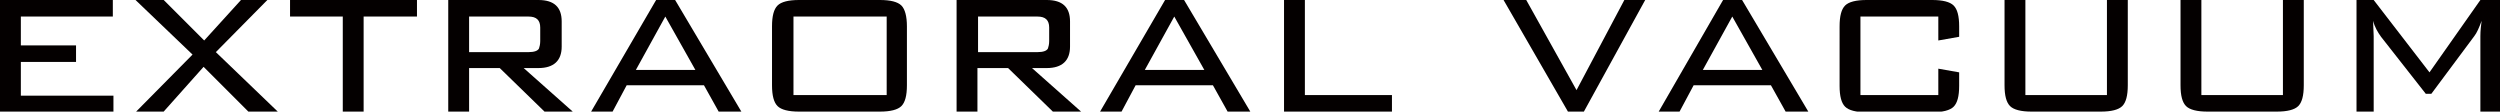
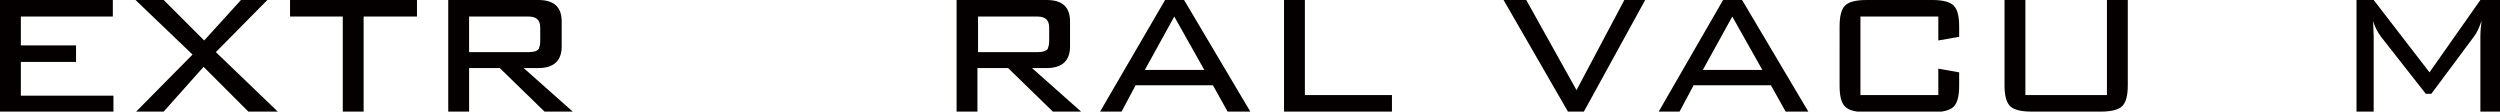
<svg xmlns="http://www.w3.org/2000/svg" version="1.1" id="レイヤー_1" x="0px" y="0px" width="407.7px" height="18.2px" viewBox="0 0 407.7 18.2" style="enable-background:new 0 0 407.7 18.2;" xml:space="preserve">
  <style type="text/css">
	.st0{fill:#040000;}
</style>
  <g>
    <path class="st0" d="M0,18.2V0h18.4v2.7H3.4v4.7h9v2.7h-9v5.5h15.1v2.7H0z" />
    <path class="st0" d="M22.2,18.2l9.2-9.3L22.1,0h4.6l6.6,6.6l6-6.6h4.3l-8.4,8.5l10.2,9.8h-4.8l-7.4-7.4l-6.6,7.4H22.2z" />
    <path class="st0" d="M59.3,2.7v15.5h-3.4V2.7h-8.6V0h20.7v2.7H59.3z" />
    <path class="st0" d="M73.1,18.2V0h14.7c2.6,0,3.8,1.2,3.8,3.5v4.1c0,2.3-1.3,3.5-3.8,3.5h-2.4l8,7.1h-4.6l-7.3-7.1h-5v7.1H73.1z    M86.2,2.7h-9.7v5.8h9.7c0.9,0,1.5-0.2,1.7-0.6c0.1-0.3,0.2-0.7,0.2-1.2V4.5C88.1,3.3,87.5,2.7,86.2,2.7z" />
-     <path class="st0" d="M96.4,18.2L107,0h3.1l10.8,18.2h-3.7l-2.4-4.3h-12.6l-2.3,4.3H96.4z M103.7,11.4h9.7l-4.9-8.7L103.7,11.4z" />
-     <path class="st0" d="M125.9,4.3c0-1.7,0.3-2.8,0.9-3.4c0.6-0.6,1.8-0.9,3.5-0.9h13.2c1.7,0,2.9,0.3,3.5,0.9   c0.6,0.6,0.9,1.8,0.9,3.4v9.6c0,1.7-0.3,2.8-0.9,3.4c-0.6,0.6-1.8,0.9-3.5,0.9h-13.2c-1.7,0-2.9-0.3-3.5-0.9   c-0.6-0.6-0.9-1.7-0.9-3.4V4.3z M129.4,15.5h15.2V2.7h-15.2V15.5z" />
    <path class="st0" d="M156,18.2V0h14.7c2.6,0,3.8,1.2,3.8,3.5v4.1c0,2.3-1.3,3.5-3.8,3.5h-2.4l8,7.1h-4.6l-7.3-7.1h-5v7.1H156z    M169.2,2.7h-9.7v5.8h9.7c0.9,0,1.5-0.2,1.7-0.6c0.1-0.3,0.2-0.7,0.2-1.2V4.5C171.1,3.3,170.5,2.7,169.2,2.7z" />
    <path class="st0" d="M179.4,18.2L190,0h3.1l10.8,18.2h-3.7l-2.4-4.3h-12.6l-2.3,4.3H179.4z M186.7,11.4h9.7l-4.9-8.7L186.7,11.4z" />
    <path class="st0" d="M209.4,18.2V0h3.4v15.5H227v2.8H209.4z" />
    <path class="st0" d="M255.7,18.2L245.2,0h3.7l8.2,14.7L264.9,0h3.4l-10,18.2H255.7z" />
    <path class="st0" d="M270.5,18.2L281,0h3.1l10.8,18.2h-3.7l-2.4-4.3h-12.6l-2.3,4.3H270.5z M277.7,11.4h9.7l-4.9-8.7L277.7,11.4z" />
    <path class="st0" d="M316.1,2.7h-12.7v12.8h12.7v-4.3l3.4,0.6V14c0,1.7-0.3,2.8-0.9,3.4c-0.6,0.6-1.8,0.9-3.5,0.9h-10.7   c-1.7,0-2.9-0.3-3.5-0.9c-0.6-0.6-0.9-1.7-0.9-3.4V4.3c0-1.7,0.3-2.8,0.9-3.4c0.6-0.6,1.8-0.9,3.5-0.9h10.7c1.7,0,2.9,0.3,3.5,0.9   c0.6,0.6,0.9,1.7,0.9,3.4v1.7l-3.4,0.6V2.7z" />
    <path class="st0" d="M330.3,0v15.5h13.3V0h3.4v13.9c0,1.7-0.3,2.8-0.9,3.4c-0.6,0.6-1.8,0.9-3.5,0.9h-11.3c-1.7,0-2.9-0.3-3.5-0.9   c-0.6-0.6-0.9-1.7-0.9-3.4V0H330.3z" />
-     <path class="st0" d="M359,0v15.5h13.3V0h3.4v13.9c0,1.7-0.3,2.8-0.9,3.4c-0.6,0.6-1.8,0.9-3.5,0.9H360c-1.7,0-2.9-0.3-3.5-0.9   c-0.6-0.6-0.9-1.7-0.9-3.4V0H359z" />
    <path class="st0" d="M387,3.4l0.1,2.5v12.3h-2.8V0h2.8l9.1,11.8L404.5,0h3.2v18.2h-3.2V5.9c0-0.9,0.1-1.7,0.2-2.5   c-0.4,1.1-0.8,2-1.2,2.5l-7,9.4h-0.9L388.3,6C387.8,5.3,387.3,4.5,387,3.4z" />
  </g>
</svg>